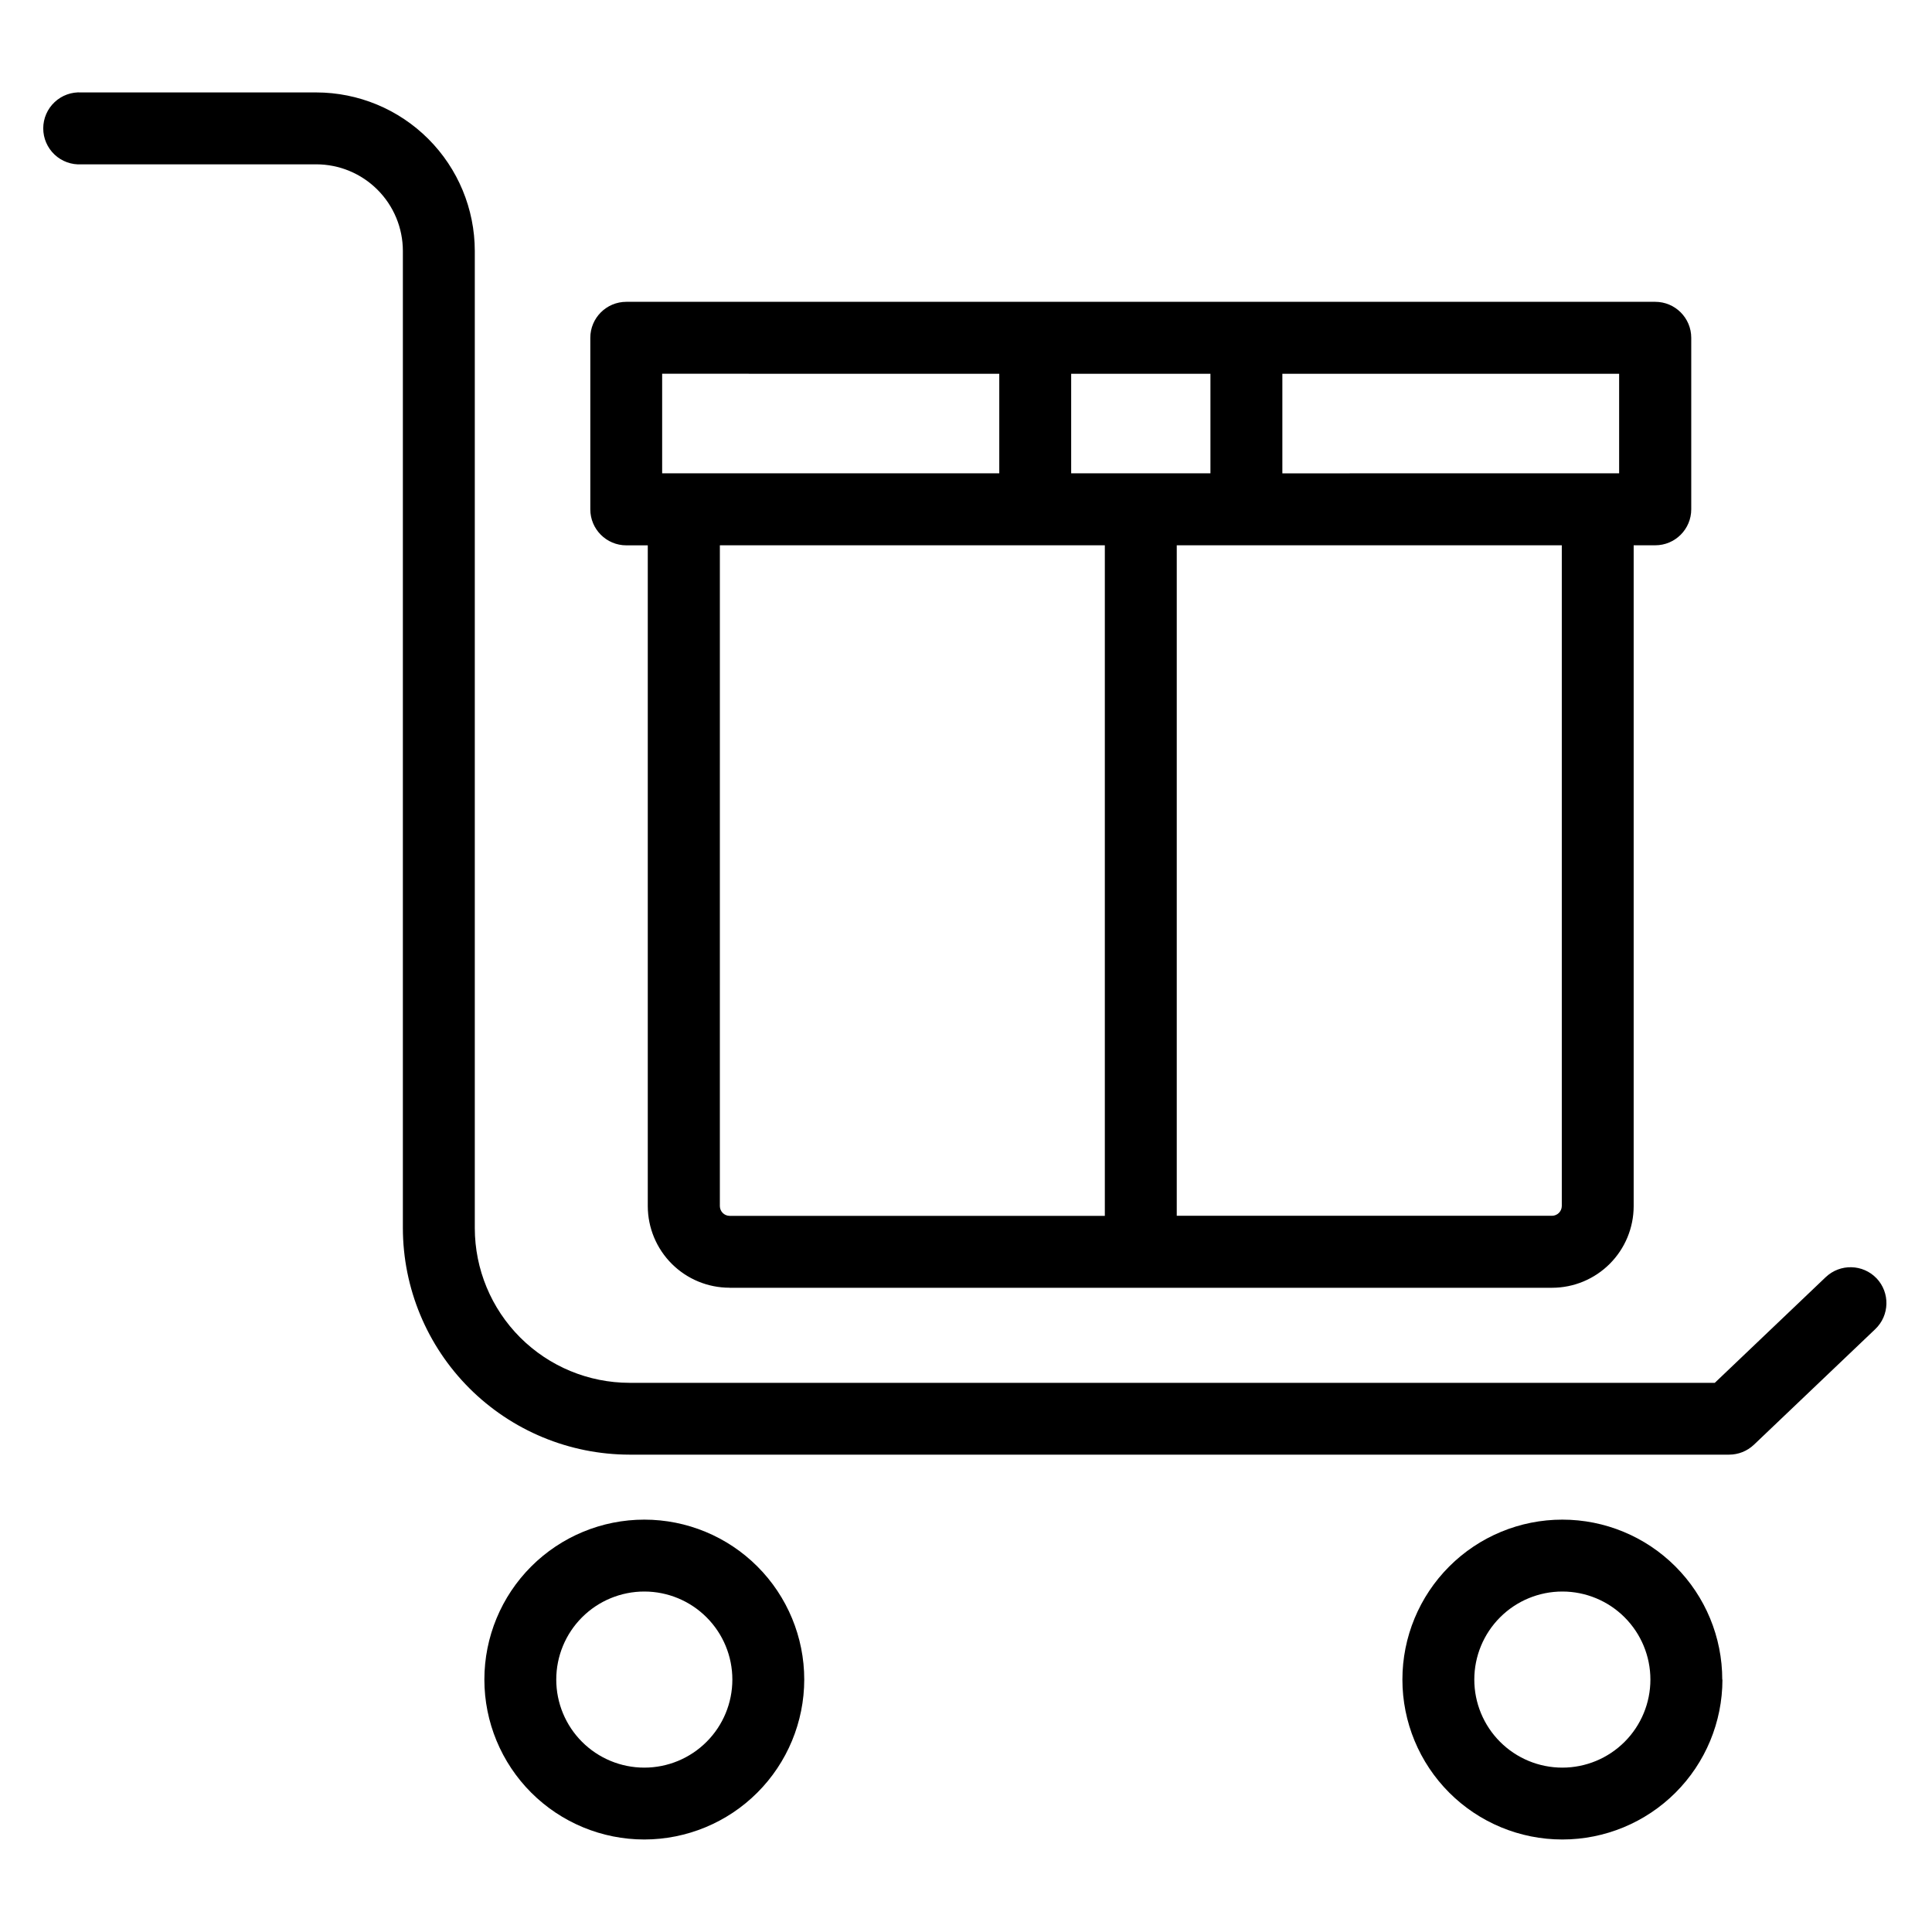
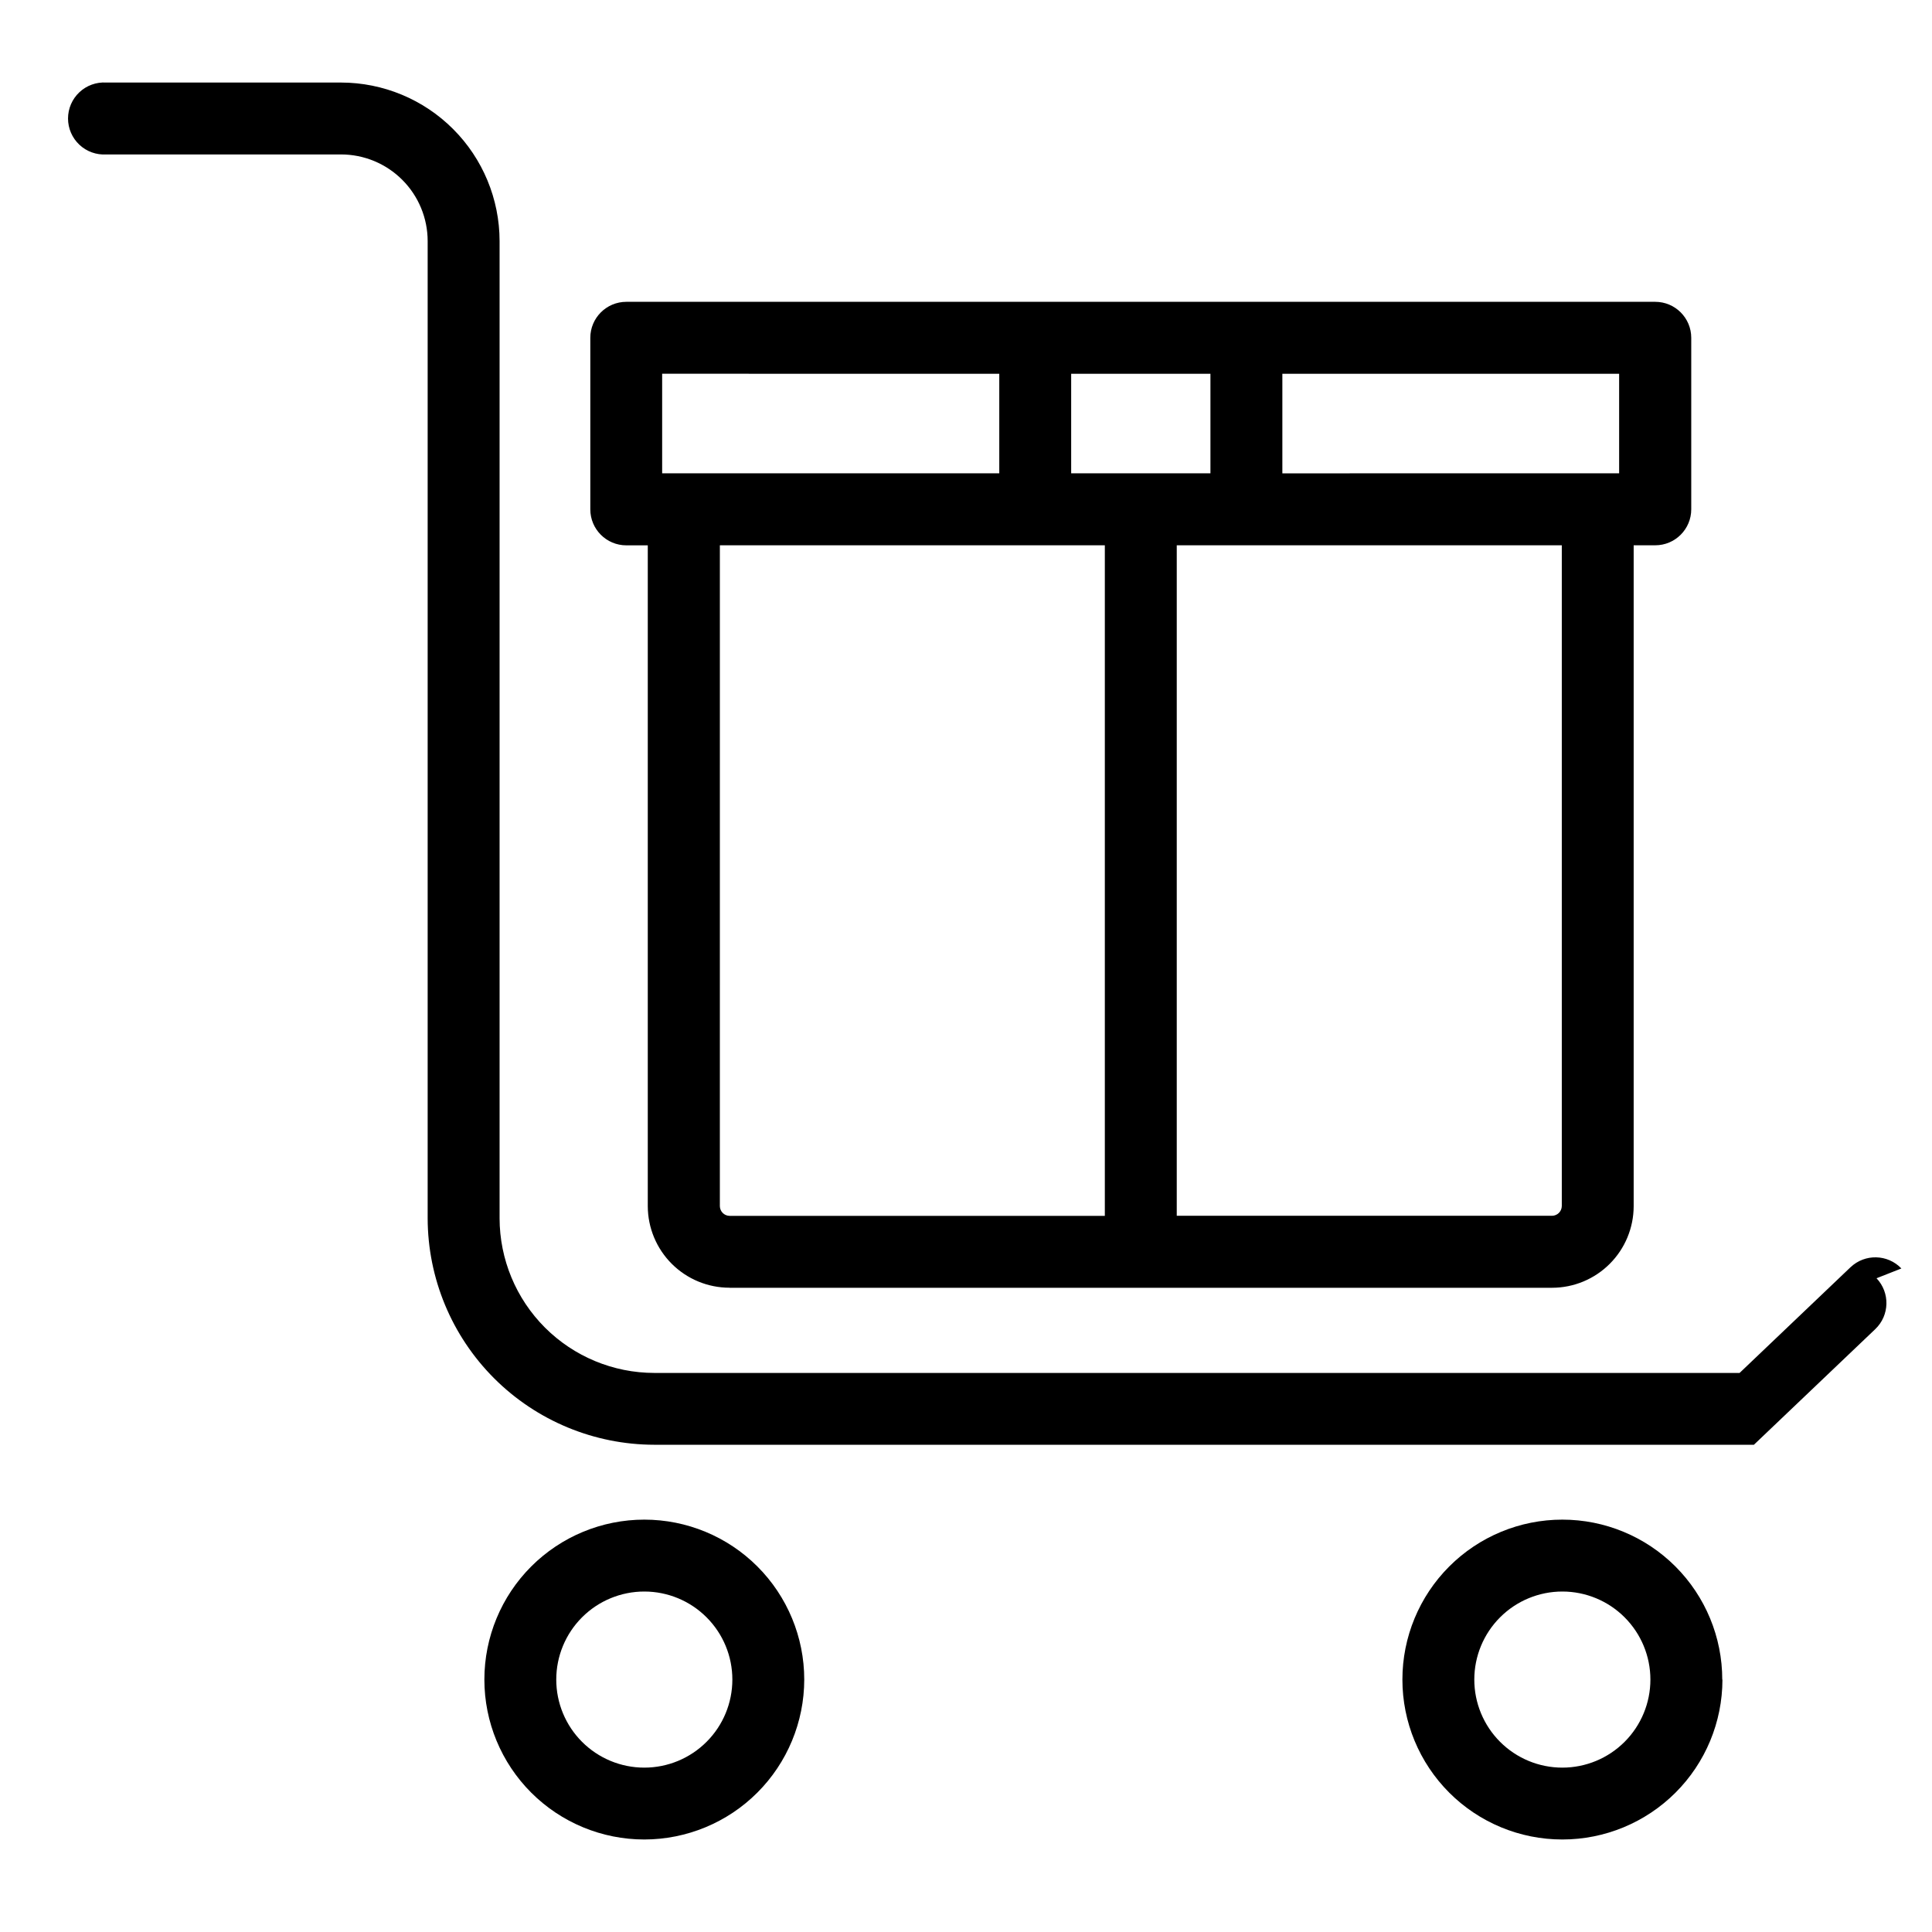
<svg xmlns="http://www.w3.org/2000/svg" fill="#000000" width="800px" height="800px" version="1.1" viewBox="144 144 512 512">
-   <path d="m641.3 482.75c3.621 3.816 3.477 9.844-0.328 13.477l-32.168 30.648h-0.004c-1.773 1.684-4.125 2.621-6.57 2.621h-291.4c-15.918-0.02-31.18-6.348-42.441-17.598-11.258-11.254-17.598-26.512-17.625-42.43v-258.96c-0.004-6.086-2.422-11.922-6.727-16.227-4.301-4.305-10.137-6.727-16.223-6.731h-62.215c-2.629 0.164-5.211-0.766-7.129-2.57-1.922-1.805-3.012-4.324-3.012-6.957 0-2.637 1.09-5.152 3.012-6.957 1.918-1.805 4.5-2.734 7.129-2.57h62.215c11.137 0.012 21.816 4.441 29.691 12.32 7.875 7.875 12.309 18.555 12.32 29.691v258.96c0.012 10.867 4.34 21.289 12.023 28.977 7.688 7.684 18.109 12.008 28.98 12.02h287.61l29.41-28.023v0.004c3.816-3.617 9.84-3.469 13.469 0.332zm-83.262 129.69c-6.188 0-12.125-2.457-16.5-6.836-4.375-4.375-6.832-10.309-6.832-16.5 0-6.188 2.457-12.121 6.832-16.496 4.375-4.379 10.312-6.836 16.5-6.836s12.125 2.457 16.5 6.836c4.375 4.375 6.836 10.309 6.836 16.496 0 6.191-2.461 12.125-6.836 16.5-4.375 4.379-10.312 6.836-16.5 6.836zm42.379-23.336c0-11.238-4.465-22.02-12.41-29.969-7.949-7.953-18.73-12.418-29.973-12.418s-22.023 4.465-29.973 12.414c-7.945 7.949-12.414 18.73-12.41 29.973 0 11.238 4.465 22.02 12.414 29.969s18.73 12.414 29.973 12.41c11.242 0 22.023-4.461 29.977-12.402 7.957-7.941 12.434-18.719 12.449-29.957zm-285.67 23.336c-6.188 0-12.121-2.457-16.5-6.836-4.375-4.375-6.832-10.309-6.832-16.5 0-6.188 2.457-12.121 6.832-16.496 4.379-4.379 10.312-6.836 16.5-6.836 6.191 0 12.125 2.457 16.5 6.836 4.379 4.375 6.836 10.309 6.836 16.496 0 6.191-2.457 12.125-6.836 16.5-4.375 4.379-10.309 6.836-16.5 6.836zm42.383-23.336h0.004c0-11.238-4.465-22.02-12.414-29.969-7.945-7.949-18.727-12.418-29.969-12.418-11.242 0-22.02 4.465-29.969 12.41-7.949 7.949-12.418 18.73-12.418 29.973 0 11.238 4.465 22.02 12.414 29.969 7.949 7.949 18.73 12.414 29.969 12.414 11.238-0.012 22.012-4.477 29.957-12.422 7.945-7.945 12.414-18.719 12.43-29.957zm-37.652-346.06v26.383h89.34v-26.367zm253.61 26.383v-26.367h-89.25v26.383zm-15.195 194.21v-175.13h-102.04v177.69h99.457c1.418-0.02 2.562-1.16 2.582-2.578zm-130.02-194.2h36.906v-26.383h-36.906zm-93.102 194.2c0.016 1.418 1.16 2.562 2.578 2.578h99.445v-177.71h-102.02zm2.578 21.637h217.96-0.004c5.738-0.004 11.238-2.285 15.293-6.344 4.059-4.055 6.34-9.555 6.344-15.293v-175.13h5.715c5.269 0 9.543-4.273 9.543-9.547v-45.43c0-5.269-4.273-9.543-9.543-9.543h-272.67c-5.273 0-9.547 4.273-9.547 9.543v45.445c0 5.273 4.273 9.547 9.547 9.547h5.684v175.12c0.012 5.738 2.301 11.234 6.359 15.285 4.062 4.055 9.562 6.332 15.301 6.332z" fill-rule="evenodd" />
+   <path d="m641.3 482.75c3.621 3.816 3.477 9.844-0.328 13.477l-32.168 30.648h-0.004h-291.4c-15.918-0.02-31.18-6.348-42.441-17.598-11.258-11.254-17.598-26.512-17.625-42.43v-258.96c-0.004-6.086-2.422-11.922-6.727-16.227-4.301-4.305-10.137-6.727-16.223-6.731h-62.215c-2.629 0.164-5.211-0.766-7.129-2.57-1.922-1.805-3.012-4.324-3.012-6.957 0-2.637 1.09-5.152 3.012-6.957 1.918-1.805 4.5-2.734 7.129-2.57h62.215c11.137 0.012 21.816 4.441 29.691 12.32 7.875 7.875 12.309 18.555 12.32 29.691v258.96c0.012 10.867 4.34 21.289 12.023 28.977 7.688 7.684 18.109 12.008 28.98 12.02h287.61l29.41-28.023v0.004c3.816-3.617 9.84-3.469 13.469 0.332zm-83.262 129.69c-6.188 0-12.125-2.457-16.5-6.836-4.375-4.375-6.832-10.309-6.832-16.5 0-6.188 2.457-12.121 6.832-16.496 4.375-4.379 10.312-6.836 16.5-6.836s12.125 2.457 16.5 6.836c4.375 4.375 6.836 10.309 6.836 16.496 0 6.191-2.461 12.125-6.836 16.5-4.375 4.379-10.312 6.836-16.5 6.836zm42.379-23.336c0-11.238-4.465-22.02-12.41-29.969-7.949-7.953-18.73-12.418-29.973-12.418s-22.023 4.465-29.973 12.414c-7.945 7.949-12.414 18.73-12.41 29.973 0 11.238 4.465 22.02 12.414 29.969s18.73 12.414 29.973 12.41c11.242 0 22.023-4.461 29.977-12.402 7.957-7.941 12.434-18.719 12.449-29.957zm-285.67 23.336c-6.188 0-12.121-2.457-16.5-6.836-4.375-4.375-6.832-10.309-6.832-16.5 0-6.188 2.457-12.121 6.832-16.496 4.379-4.379 10.312-6.836 16.5-6.836 6.191 0 12.125 2.457 16.5 6.836 4.379 4.375 6.836 10.309 6.836 16.496 0 6.191-2.457 12.125-6.836 16.5-4.375 4.379-10.309 6.836-16.5 6.836zm42.383-23.336h0.004c0-11.238-4.465-22.02-12.414-29.969-7.945-7.949-18.727-12.418-29.969-12.418-11.242 0-22.02 4.465-29.969 12.41-7.949 7.949-12.418 18.73-12.418 29.973 0 11.238 4.465 22.02 12.414 29.969 7.949 7.949 18.73 12.414 29.969 12.414 11.238-0.012 22.012-4.477 29.957-12.422 7.945-7.945 12.414-18.719 12.43-29.957zm-37.652-346.06v26.383h89.34v-26.367zm253.61 26.383v-26.367h-89.25v26.383zm-15.195 194.21v-175.13h-102.04v177.69h99.457c1.418-0.02 2.562-1.16 2.582-2.578zm-130.02-194.2h36.906v-26.383h-36.906zm-93.102 194.2c0.016 1.418 1.16 2.562 2.578 2.578h99.445v-177.71h-102.02zm2.578 21.637h217.96-0.004c5.738-0.004 11.238-2.285 15.293-6.344 4.059-4.055 6.34-9.555 6.344-15.293v-175.13h5.715c5.269 0 9.543-4.273 9.543-9.547v-45.43c0-5.269-4.273-9.543-9.543-9.543h-272.67c-5.273 0-9.547 4.273-9.547 9.543v45.445c0 5.273 4.273 9.547 9.547 9.547h5.684v175.12c0.012 5.738 2.301 11.234 6.359 15.285 4.062 4.055 9.562 6.332 15.301 6.332z" fill-rule="evenodd" />
</svg>